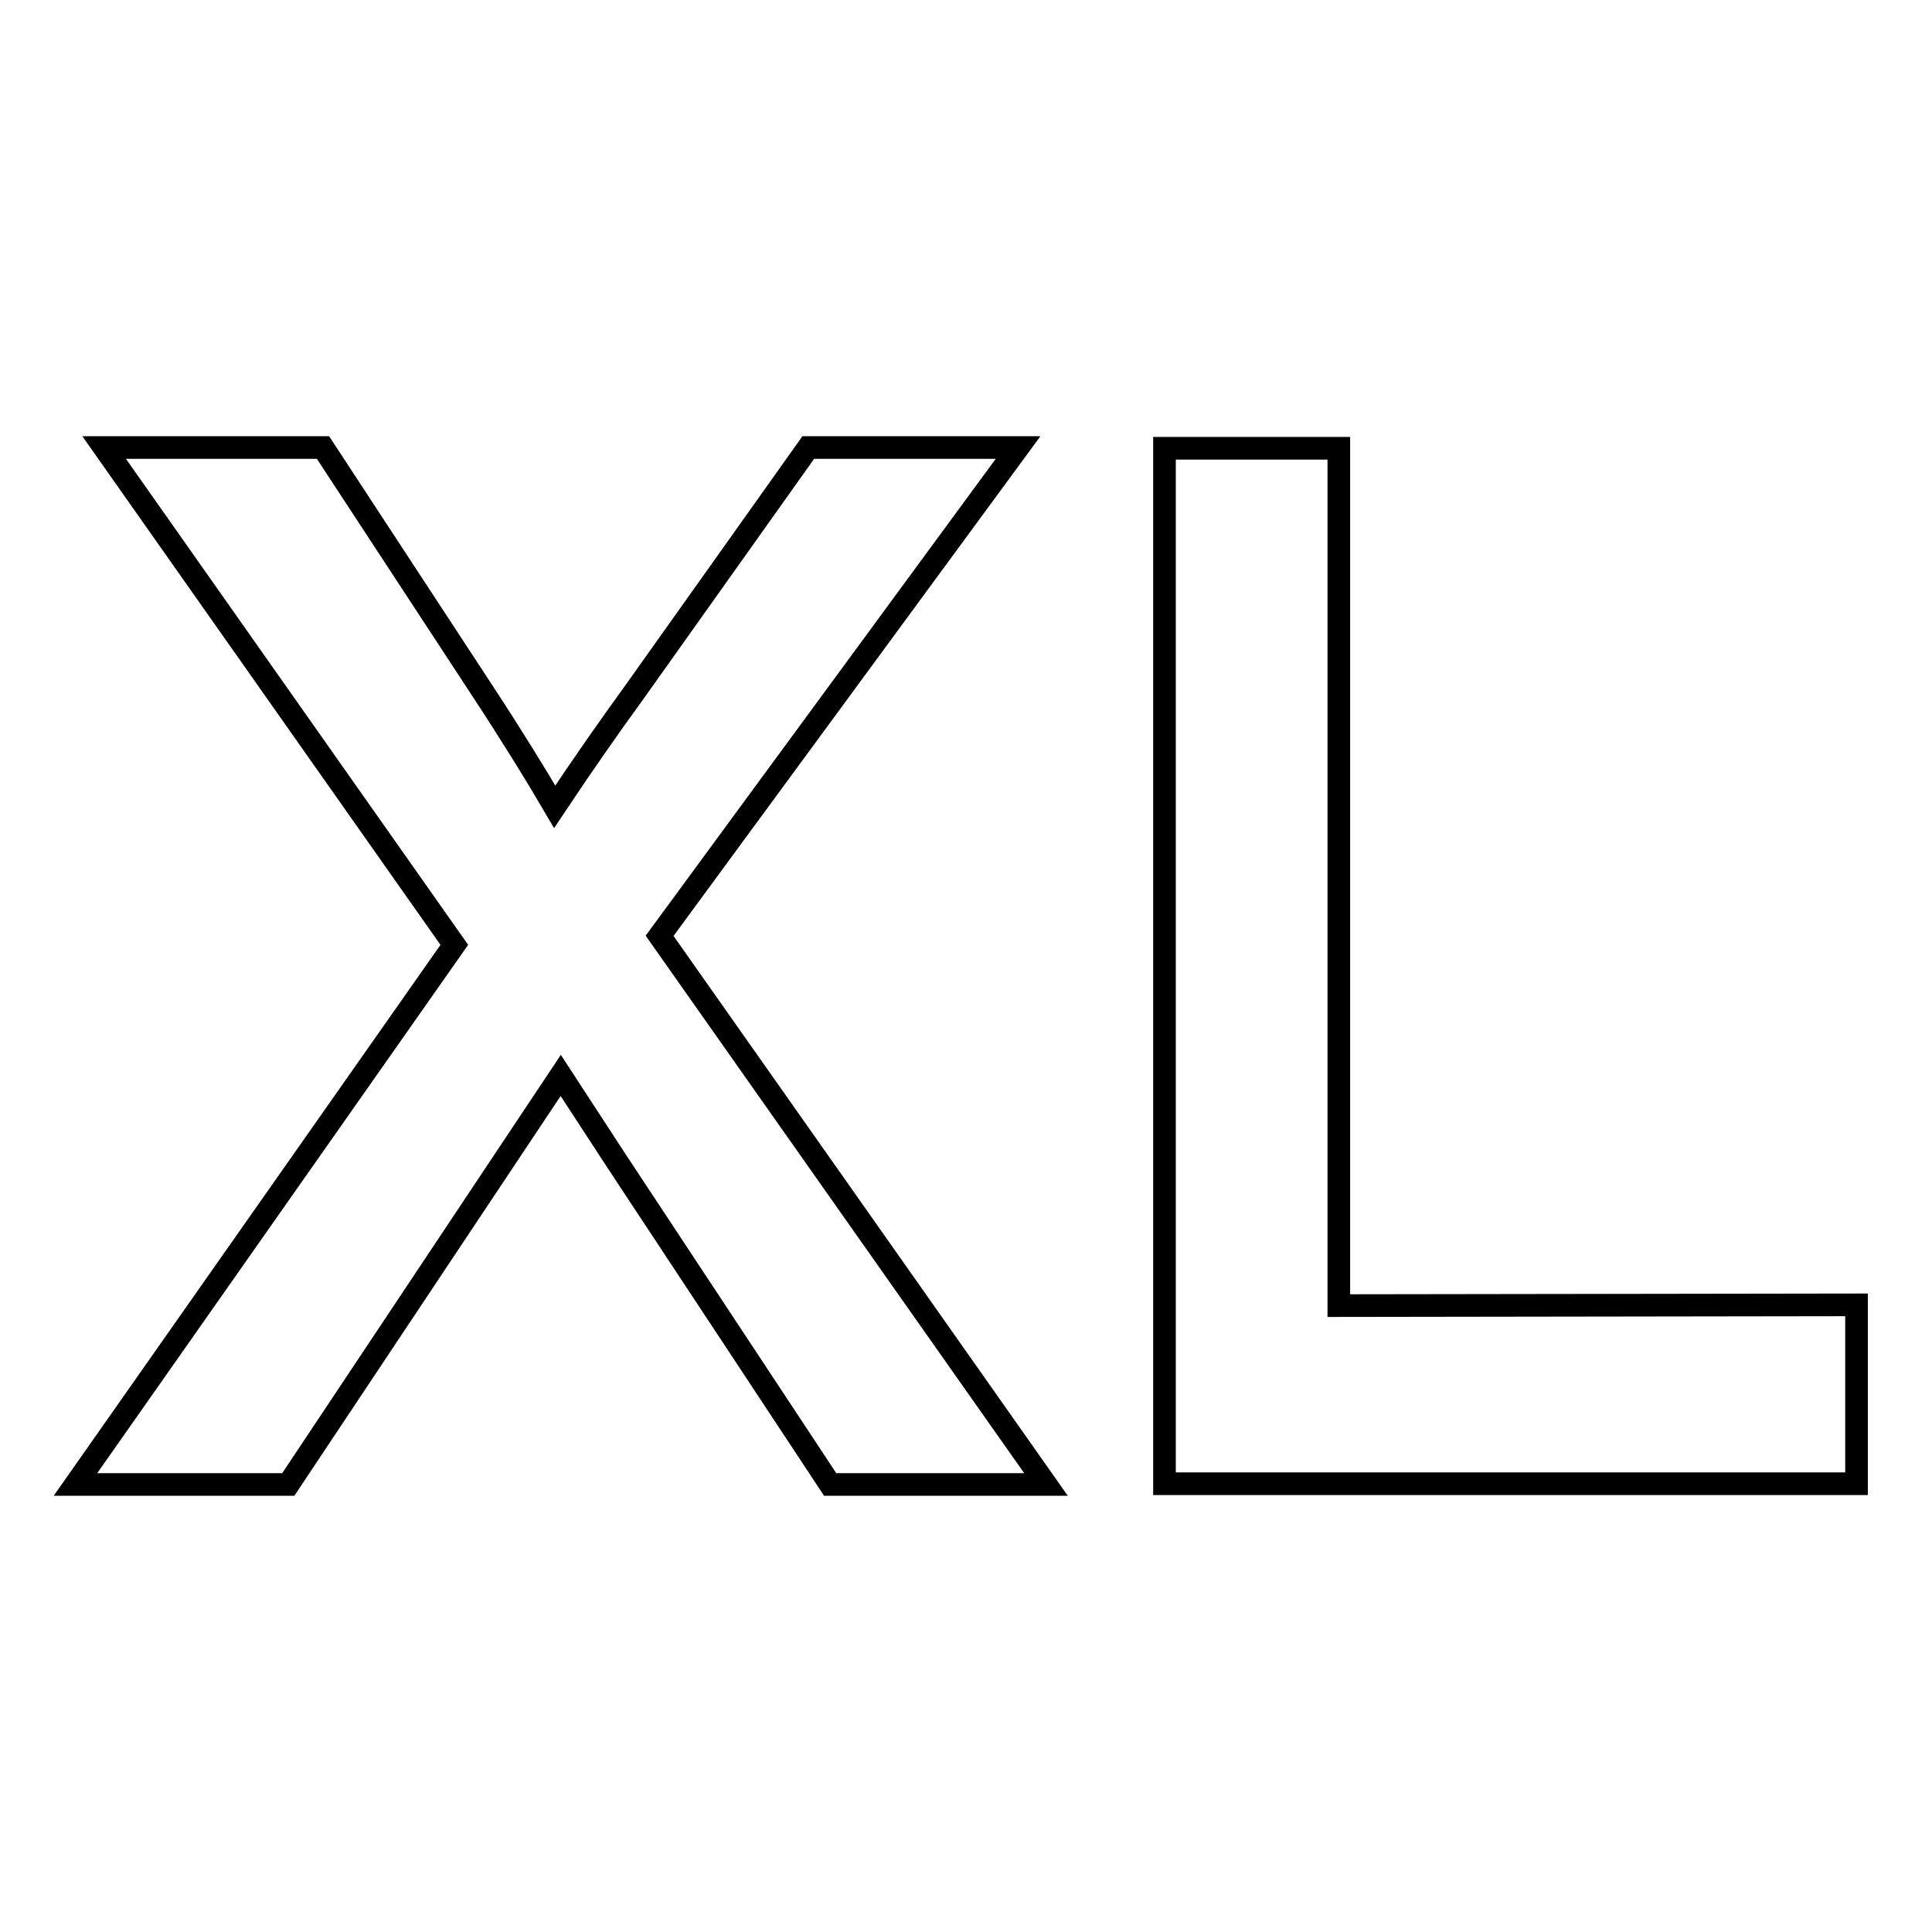
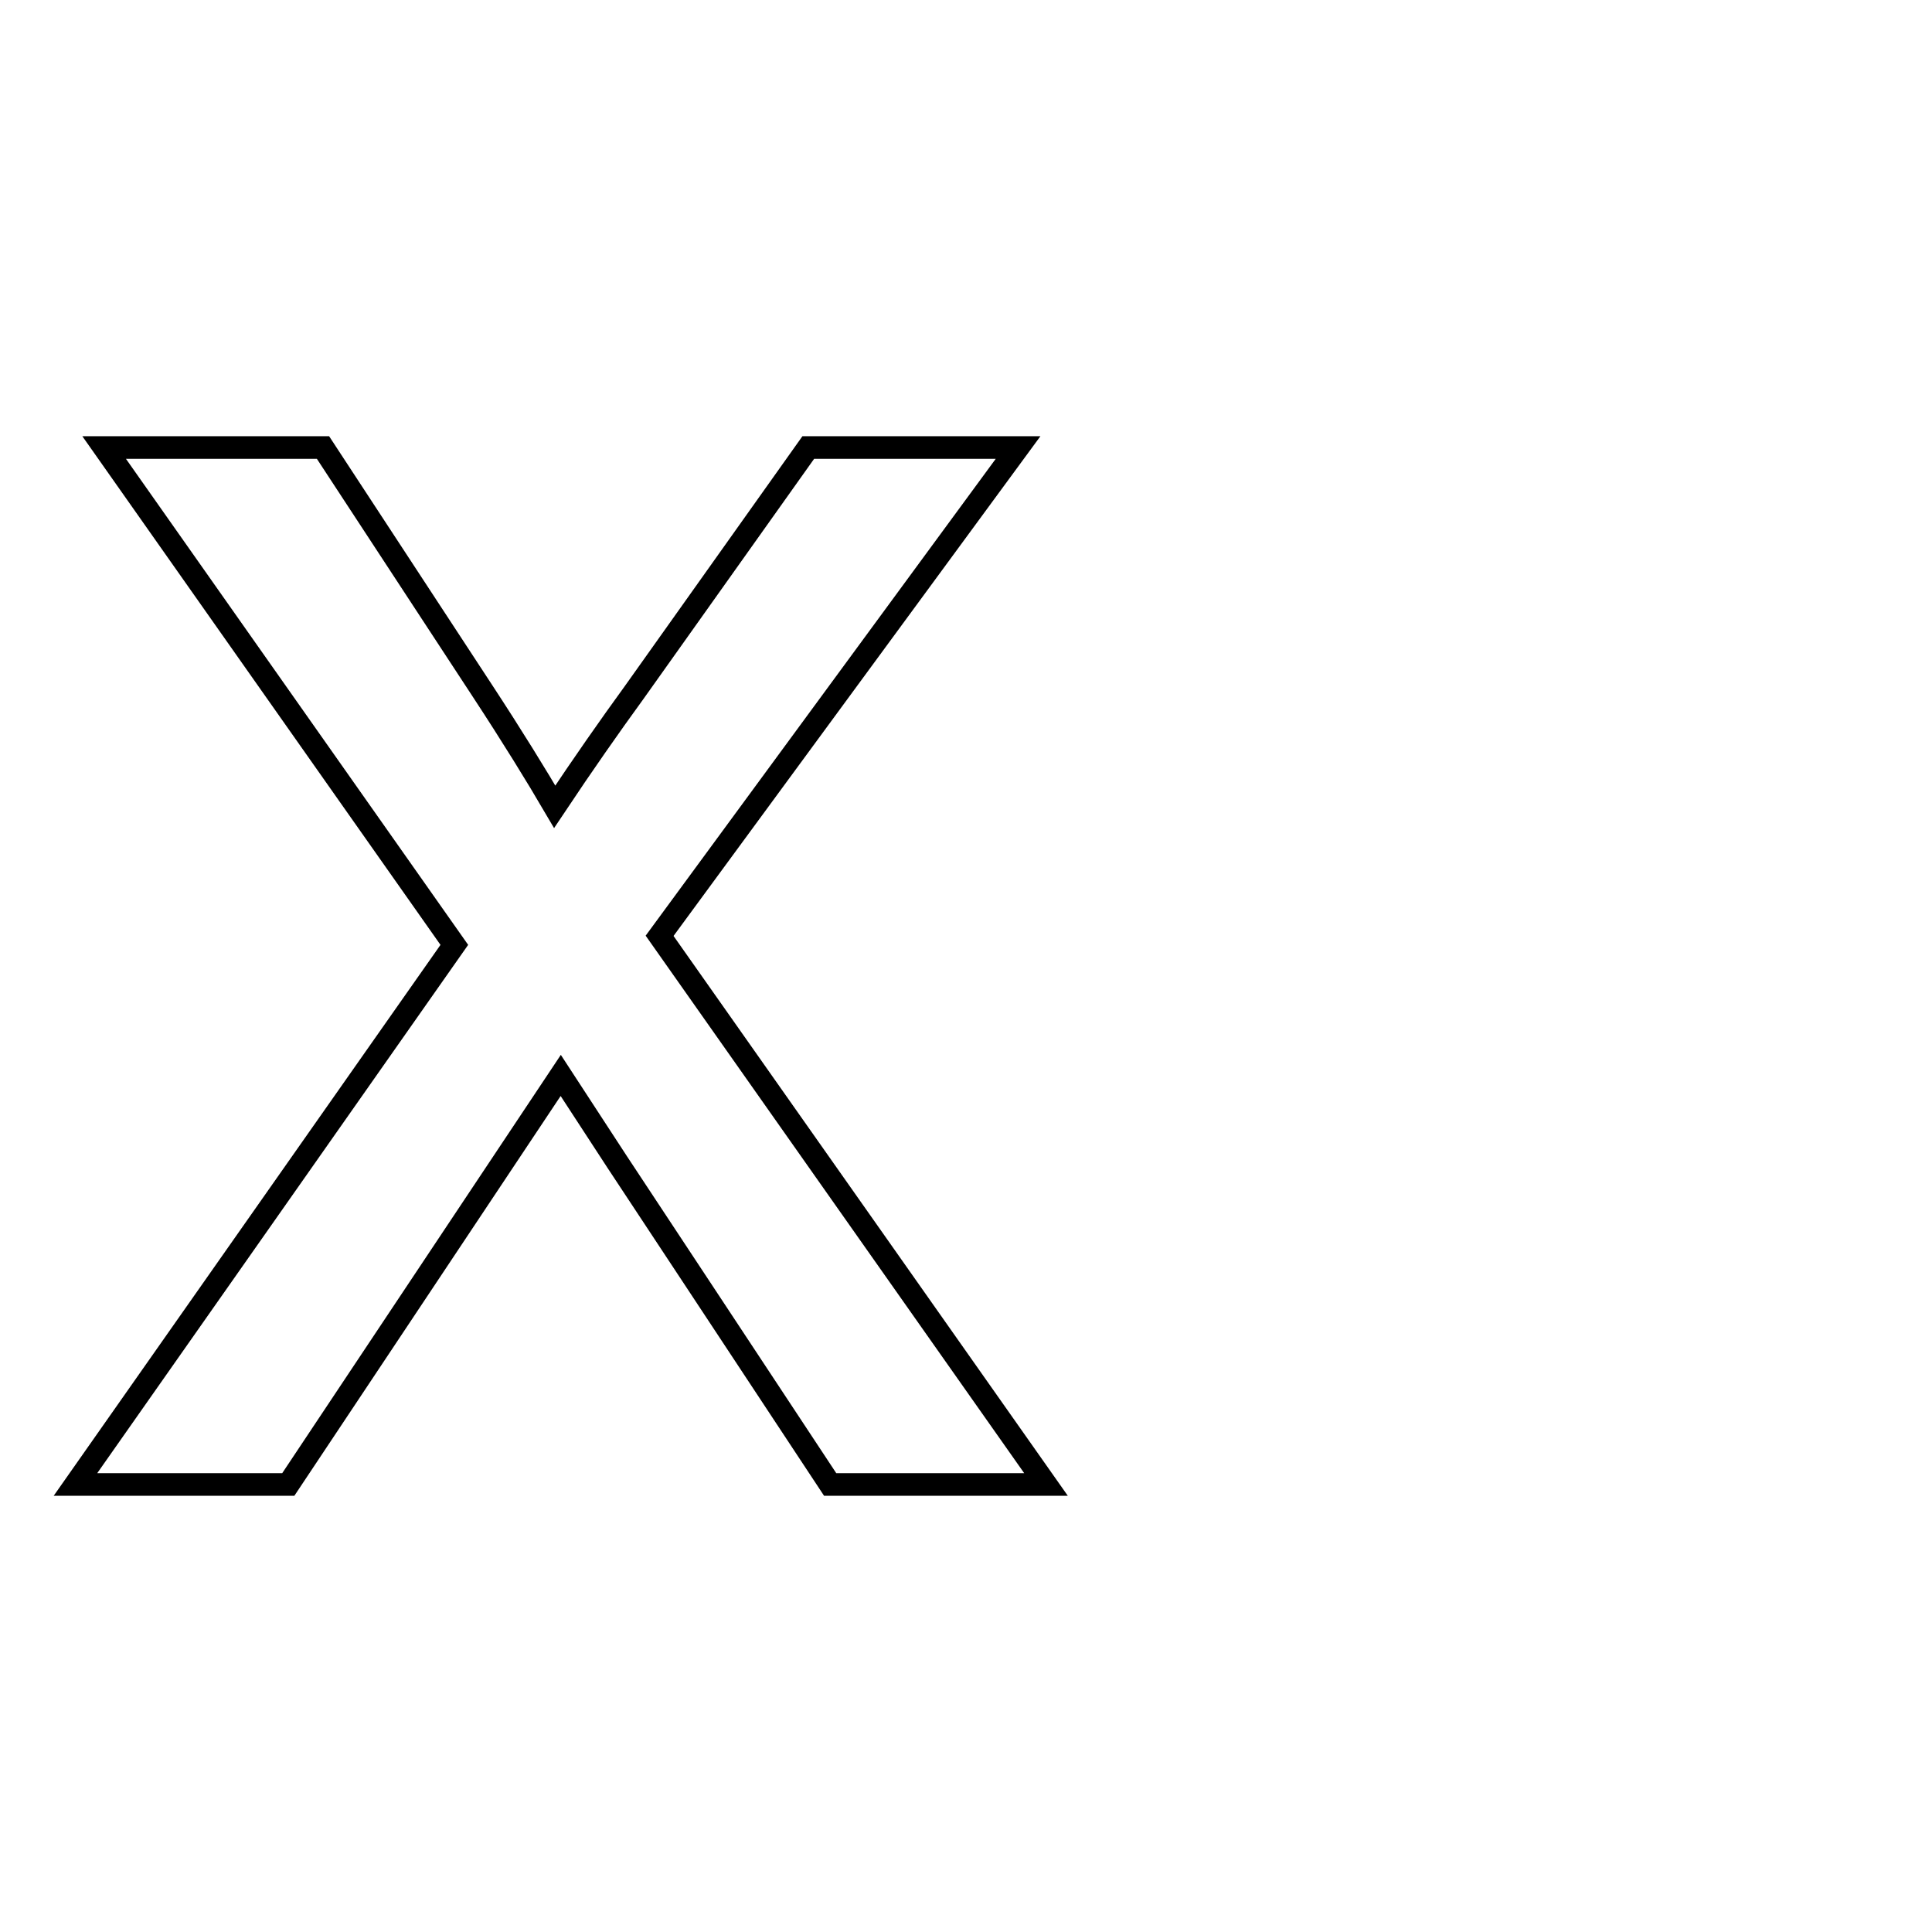
<svg xmlns="http://www.w3.org/2000/svg" version="1.1" x="0px" y="0px" viewBox="0 0 256 256" enable-background="new 0 0 256 256" xml:space="preserve">
  <g>
    <g>
      <path stroke-width="3" fill-opacity="0" stroke="#000000" d="M134.9,59.3h-27.8L84,91.8c-3.2,4.4-6.7,9.4-10.5,15.1c-2.4-4.1-5.6-9.3-9.6-15.4L42.8,59.3H13.8l46.4,65.9L10,196.7h28.2l36.1-54.2l7.5,11.5l28.2,42.7h28.6L87.4,124L134.9,59.3z" />
-       <path stroke-width="3" fill-opacity="0" stroke="#000000" d="M177.4,173V59.4h-23.1v137.2H246v-23.7L177.4,173L177.4,173z" />
    </g>
  </g>
</svg>